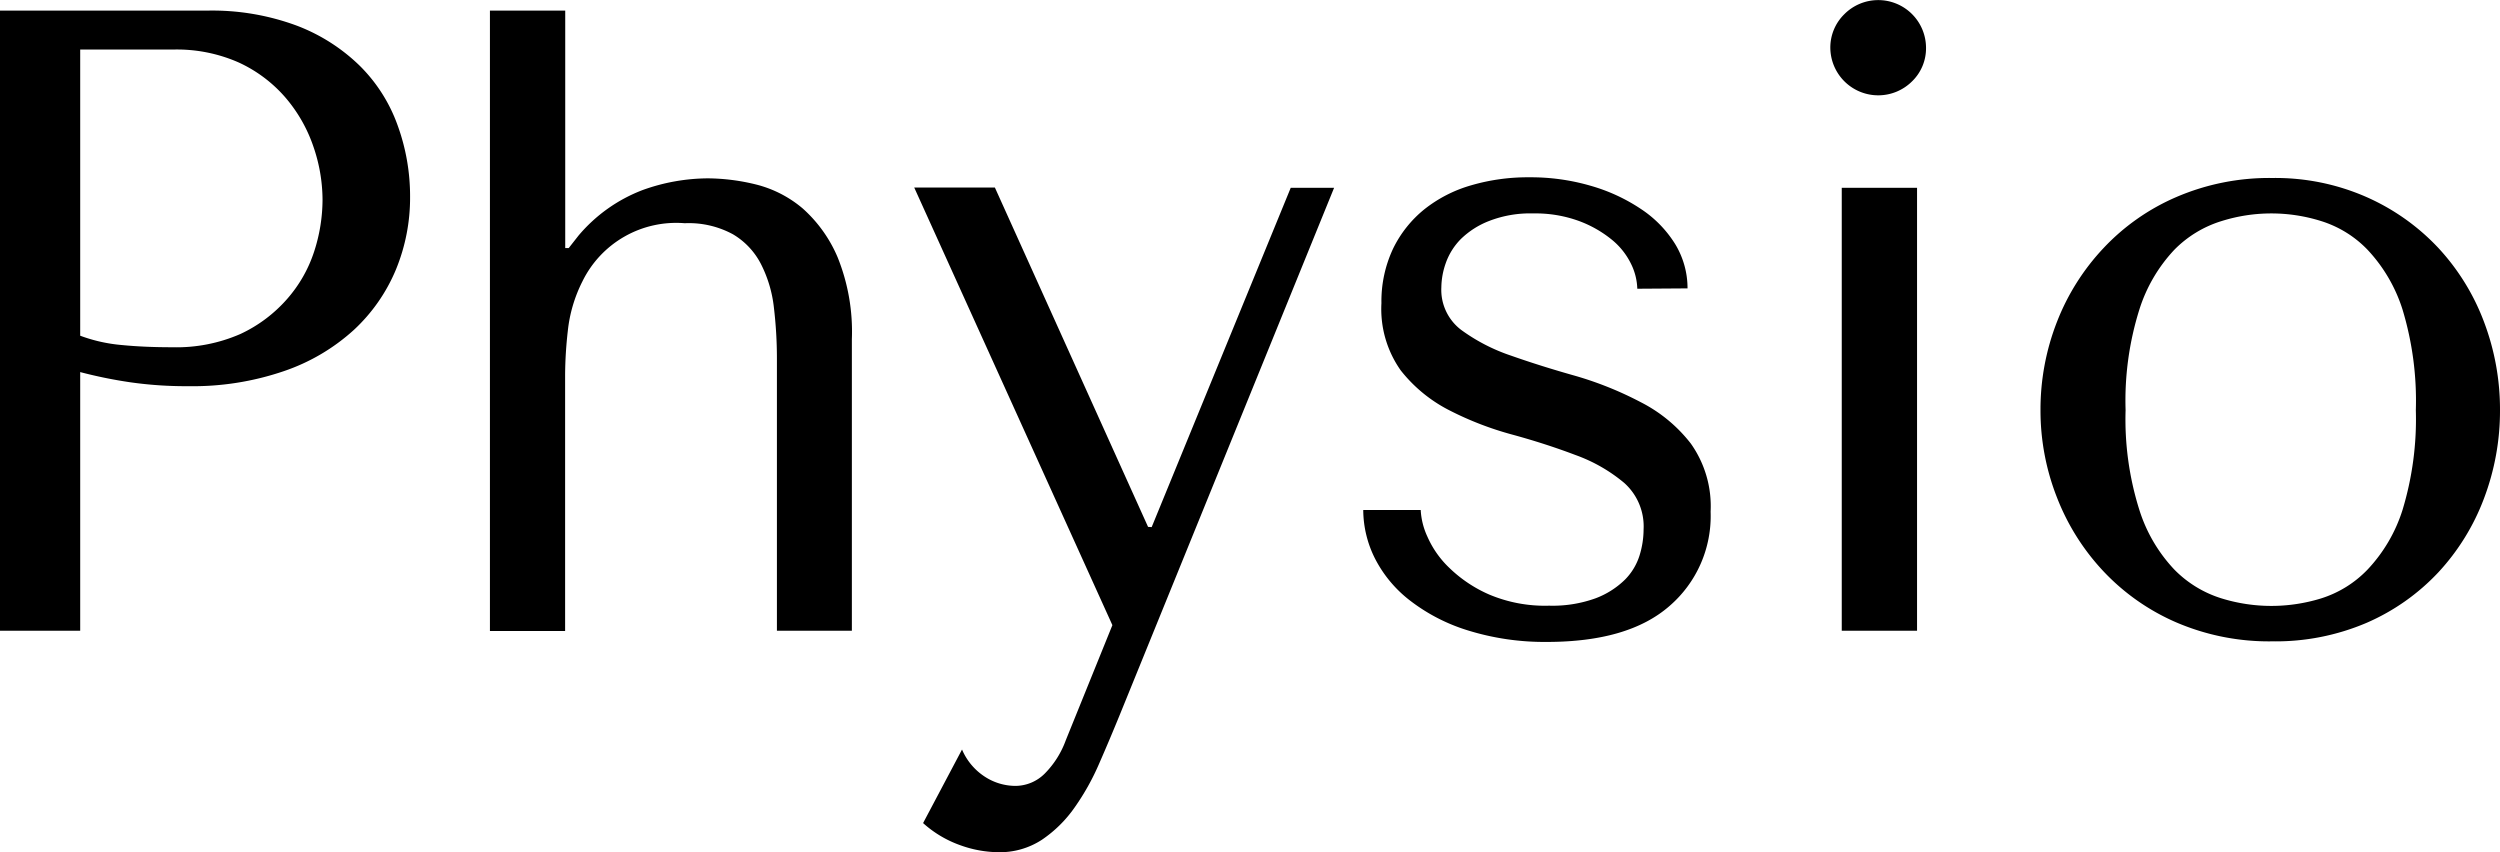
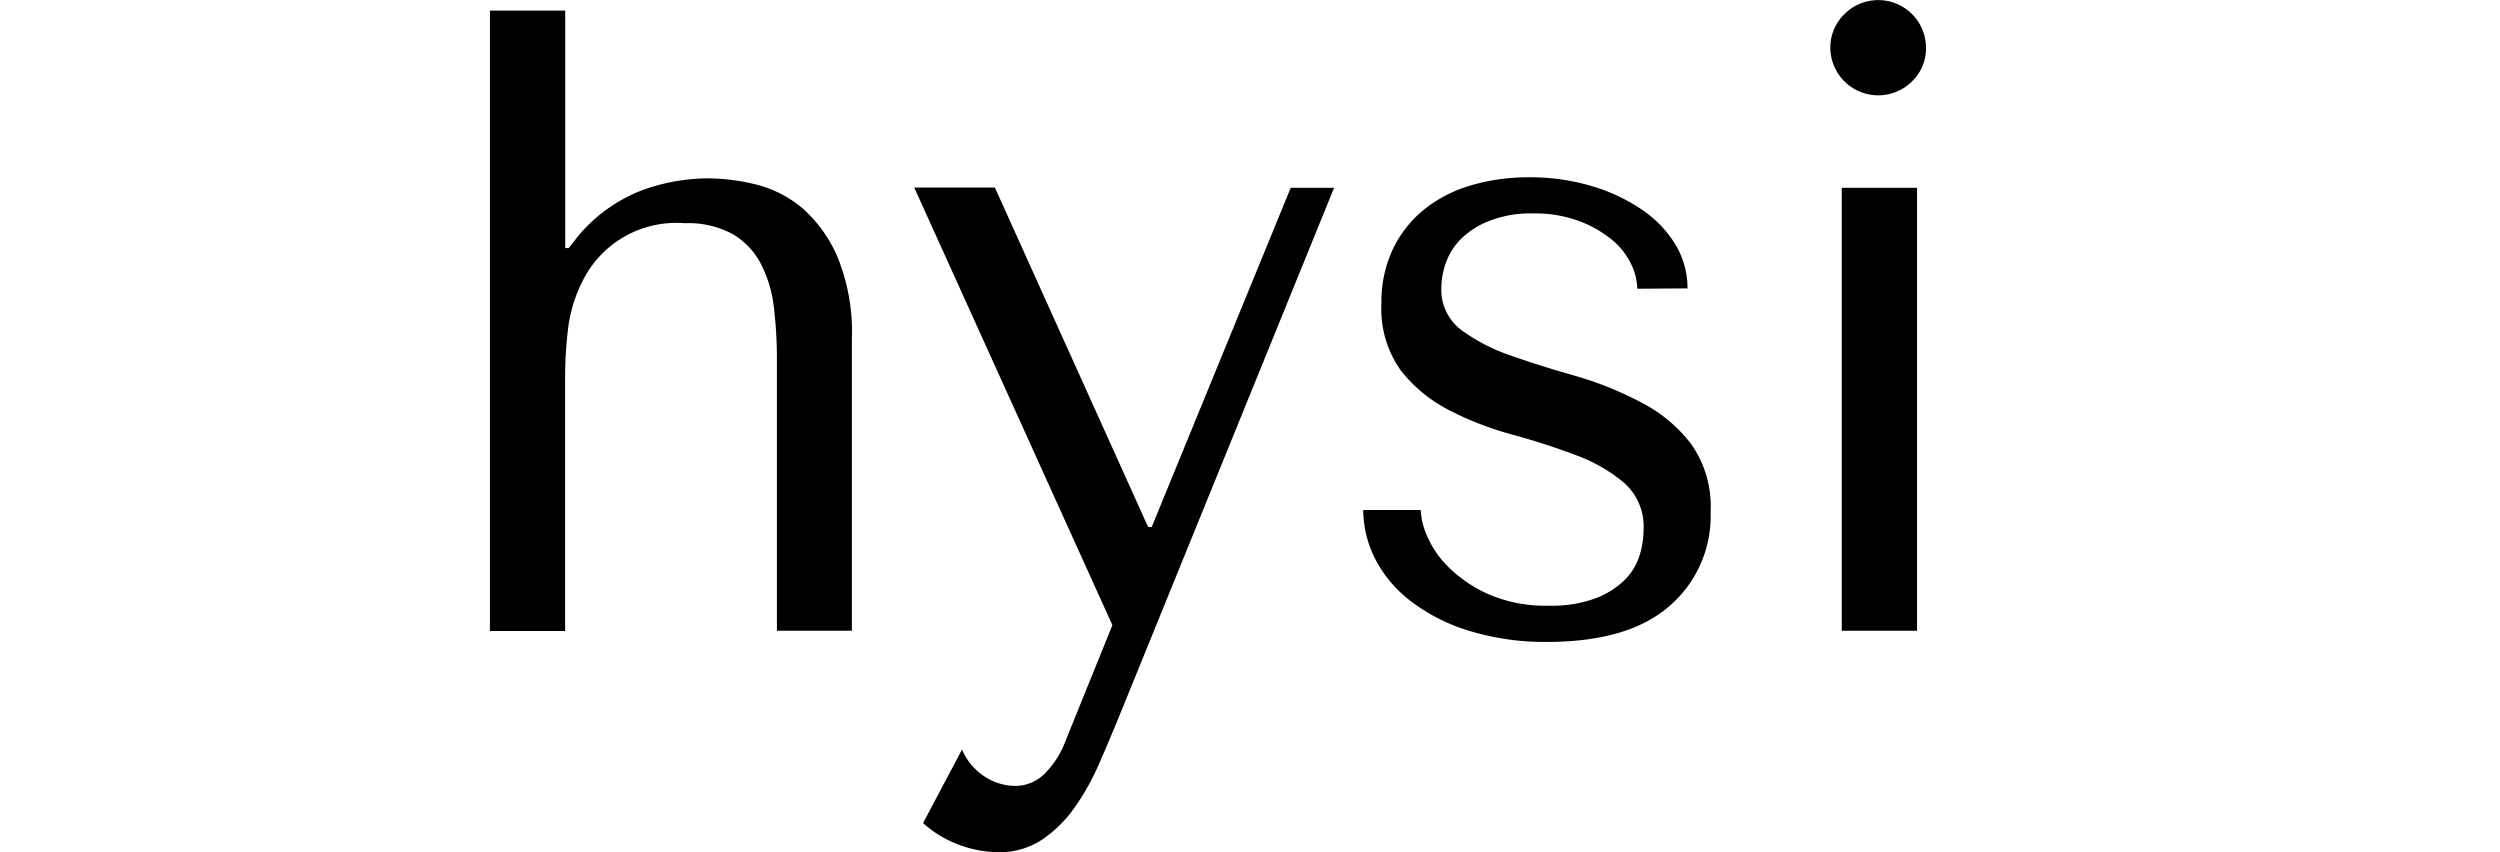
<svg xmlns="http://www.w3.org/2000/svg" id="Layer_1" data-name="Layer 1" viewBox="0 0 214.47 73.11">
-   <path d="M16,64.6H9.12V11.4H26.9a20.87,20.87,0,0,1,7.68,1.29A15.73,15.73,0,0,1,40,16.15a13.66,13.66,0,0,1,3.23,5.09,17.75,17.75,0,0,1,1.07,6.12,16.18,16.18,0,0,1-1.22,6.27,14.81,14.81,0,0,1-3.61,5.17,17.08,17.08,0,0,1-6,3.53,24.15,24.15,0,0,1-8.21,1.29,33.68,33.68,0,0,1-5-.34A39.28,39.28,0,0,1,16,42.41Zm0-25.31a13.56,13.56,0,0,0,3.57.8c1.31.13,2.76.19,4.33.19a13.69,13.69,0,0,0,5.85-1.14,12.13,12.13,0,0,0,4-3,11.59,11.59,0,0,0,2.32-4.07,14.48,14.48,0,0,0,.72-4.45,14.15,14.15,0,0,0-.8-4.6,12.76,12.76,0,0,0-2.39-4.17,11.82,11.82,0,0,0-4-3A13.12,13.12,0,0,0,24,14.74H16Z" transform="translate(-9.12 -10.49)" />
  <path d="M57.61,11.4V31.77h.3l.84-1.07a13.47,13.47,0,0,1,5.51-3.91,16.71,16.71,0,0,1,5.58-1,17.69,17.69,0,0,1,4.15.53,9.9,9.9,0,0,1,4,2.06,11.74,11.74,0,0,1,3,4.21,17.08,17.08,0,0,1,1.21,7V64.6H75.77V41.27a37.07,37.07,0,0,0-.26-4.41,10.82,10.82,0,0,0-1.11-3.72A6.31,6.31,0,0,0,72,30.59a7.93,7.93,0,0,0-4.14-.95,8.95,8.95,0,0,0-8.78,5,12.23,12.23,0,0,0-1.25,4.25,35,35,0,0,0-.23,3.73v22H51.15V11.4Z" transform="translate(-9.12 -10.49)" />
  <path d="M107.92,55.71,119.85,26.6h3.72L105.18,71.82c-.56,1.37-1.14,2.75-1.75,4.14a20.73,20.73,0,0,1-2.12,3.8,10.78,10.78,0,0,1-2.82,2.78,6.6,6.6,0,0,1-3.72,1.06A9.91,9.91,0,0,1,91.5,83a9.49,9.49,0,0,1-3.19-1.9l3.34-6.31a5.2,5.2,0,0,0,1.94,2.32,4.84,4.84,0,0,0,2.62.8,3.57,3.57,0,0,0,2.55-1.07A7.86,7.86,0,0,0,100.55,74l4-9.88-17-37.54h6.92l13.14,29.11Z" transform="translate(-9.12 -10.49)" />
  <path d="M149.58,35.26a5.12,5.12,0,0,0-.53-2.12,6.13,6.13,0,0,0-1.67-2.1,9.87,9.87,0,0,0-2.8-1.59,10.86,10.86,0,0,0-3.93-.65,9.69,9.69,0,0,0-3.79.65A7.17,7.17,0,0,0,134.44,31a5.56,5.56,0,0,0-1.29,2.06,6.48,6.48,0,0,0-.38,2.09,4.31,4.31,0,0,0,1.7,3.64A15.74,15.74,0,0,0,138.75,41q2.58.91,5.57,1.75A29.84,29.84,0,0,1,149.89,45a12.74,12.74,0,0,1,4.28,3.54,9.29,9.29,0,0,1,1.7,5.85,10.19,10.19,0,0,1-3.53,8.09c-2.36,2.06-5.86,3.08-10.53,3.08a22.16,22.16,0,0,1-6.8-1A15.64,15.64,0,0,1,130.07,62a10.68,10.68,0,0,1-3-3.61,9.34,9.34,0,0,1-1-4.15H131a6.19,6.19,0,0,0,.57,2.28,8.31,8.31,0,0,0,1.9,2.7,11.47,11.47,0,0,0,3.42,2.28,12.3,12.3,0,0,0,5.13.95,10.84,10.84,0,0,0,4-.64,7.24,7.24,0,0,0,2.51-1.6,5.1,5.1,0,0,0,1.25-2.09,7.56,7.56,0,0,0,.34-2.2,5,5,0,0,0-1.66-4,13.71,13.71,0,0,0-4.17-2.39c-1.66-.63-3.47-1.22-5.41-1.75a27.59,27.59,0,0,1-5.42-2.09,12.55,12.55,0,0,1-4.17-3.42,9.12,9.12,0,0,1-1.66-5.77,10.61,10.61,0,0,1,1-4.68,9.91,9.91,0,0,1,2.69-3.38,11.58,11.58,0,0,1,4-2.05,17.28,17.28,0,0,1,5-.69,18.34,18.34,0,0,1,5.27.73,15.3,15.3,0,0,1,4.32,2,9.8,9.8,0,0,1,2.92,3,7.29,7.29,0,0,1,1.06,3.8Z" transform="translate(-9.12 -10.49)" />
  <path d="M167.35,11.7a4.1,4.1,0,0,1,7,2.89,3.94,3.94,0,0,1-1.21,2.89,4.11,4.11,0,0,1-7-2.89A4,4,0,0,1,167.35,11.7Zm6.23,14.9v38h-6.46v-38Z" transform="translate(-9.12 -10.49)" />
-   <path d="M223.59,45.68a21.23,21.23,0,0,1-1.37,7.56,19.28,19.28,0,0,1-3.91,6.34,18.56,18.56,0,0,1-6.16,4.34,19.86,19.86,0,0,1-8.09,1.59,20.15,20.15,0,0,1-8.25-1.63,18.85,18.85,0,0,1-6.23-4.37,19.59,19.59,0,0,1-4-6.35,20.36,20.36,0,0,1-1.41-7.48,20.64,20.64,0,0,1,1.41-7.57,19.55,19.55,0,0,1,4-6.34,18.71,18.71,0,0,1,6.23-4.37,20.15,20.15,0,0,1,8.25-1.64,19.39,19.39,0,0,1,8.09,1.64,18.93,18.93,0,0,1,6.16,4.37,19.28,19.28,0,0,1,3.91,6.34A21.24,21.24,0,0,1,223.59,45.68Zm-7.22,0a27,27,0,0,0-1.14-8.63,13.38,13.38,0,0,0-3-5.13,9.4,9.4,0,0,0-4-2.47,14.25,14.25,0,0,0-8.51,0,9.65,9.65,0,0,0-4.07,2.47,13.33,13.33,0,0,0-3,5.13,26.08,26.08,0,0,0-1.18,8.63,25.85,25.85,0,0,0,1.18,8.55,13.21,13.21,0,0,0,3,5.12,9.67,9.67,0,0,0,4.07,2.48,14.46,14.46,0,0,0,8.51,0,9.43,9.43,0,0,0,4-2.48,13.26,13.26,0,0,0,3-5.12A26.78,26.78,0,0,0,216.37,45.68Z" transform="translate(-9.12 -10.49)" />
</svg>